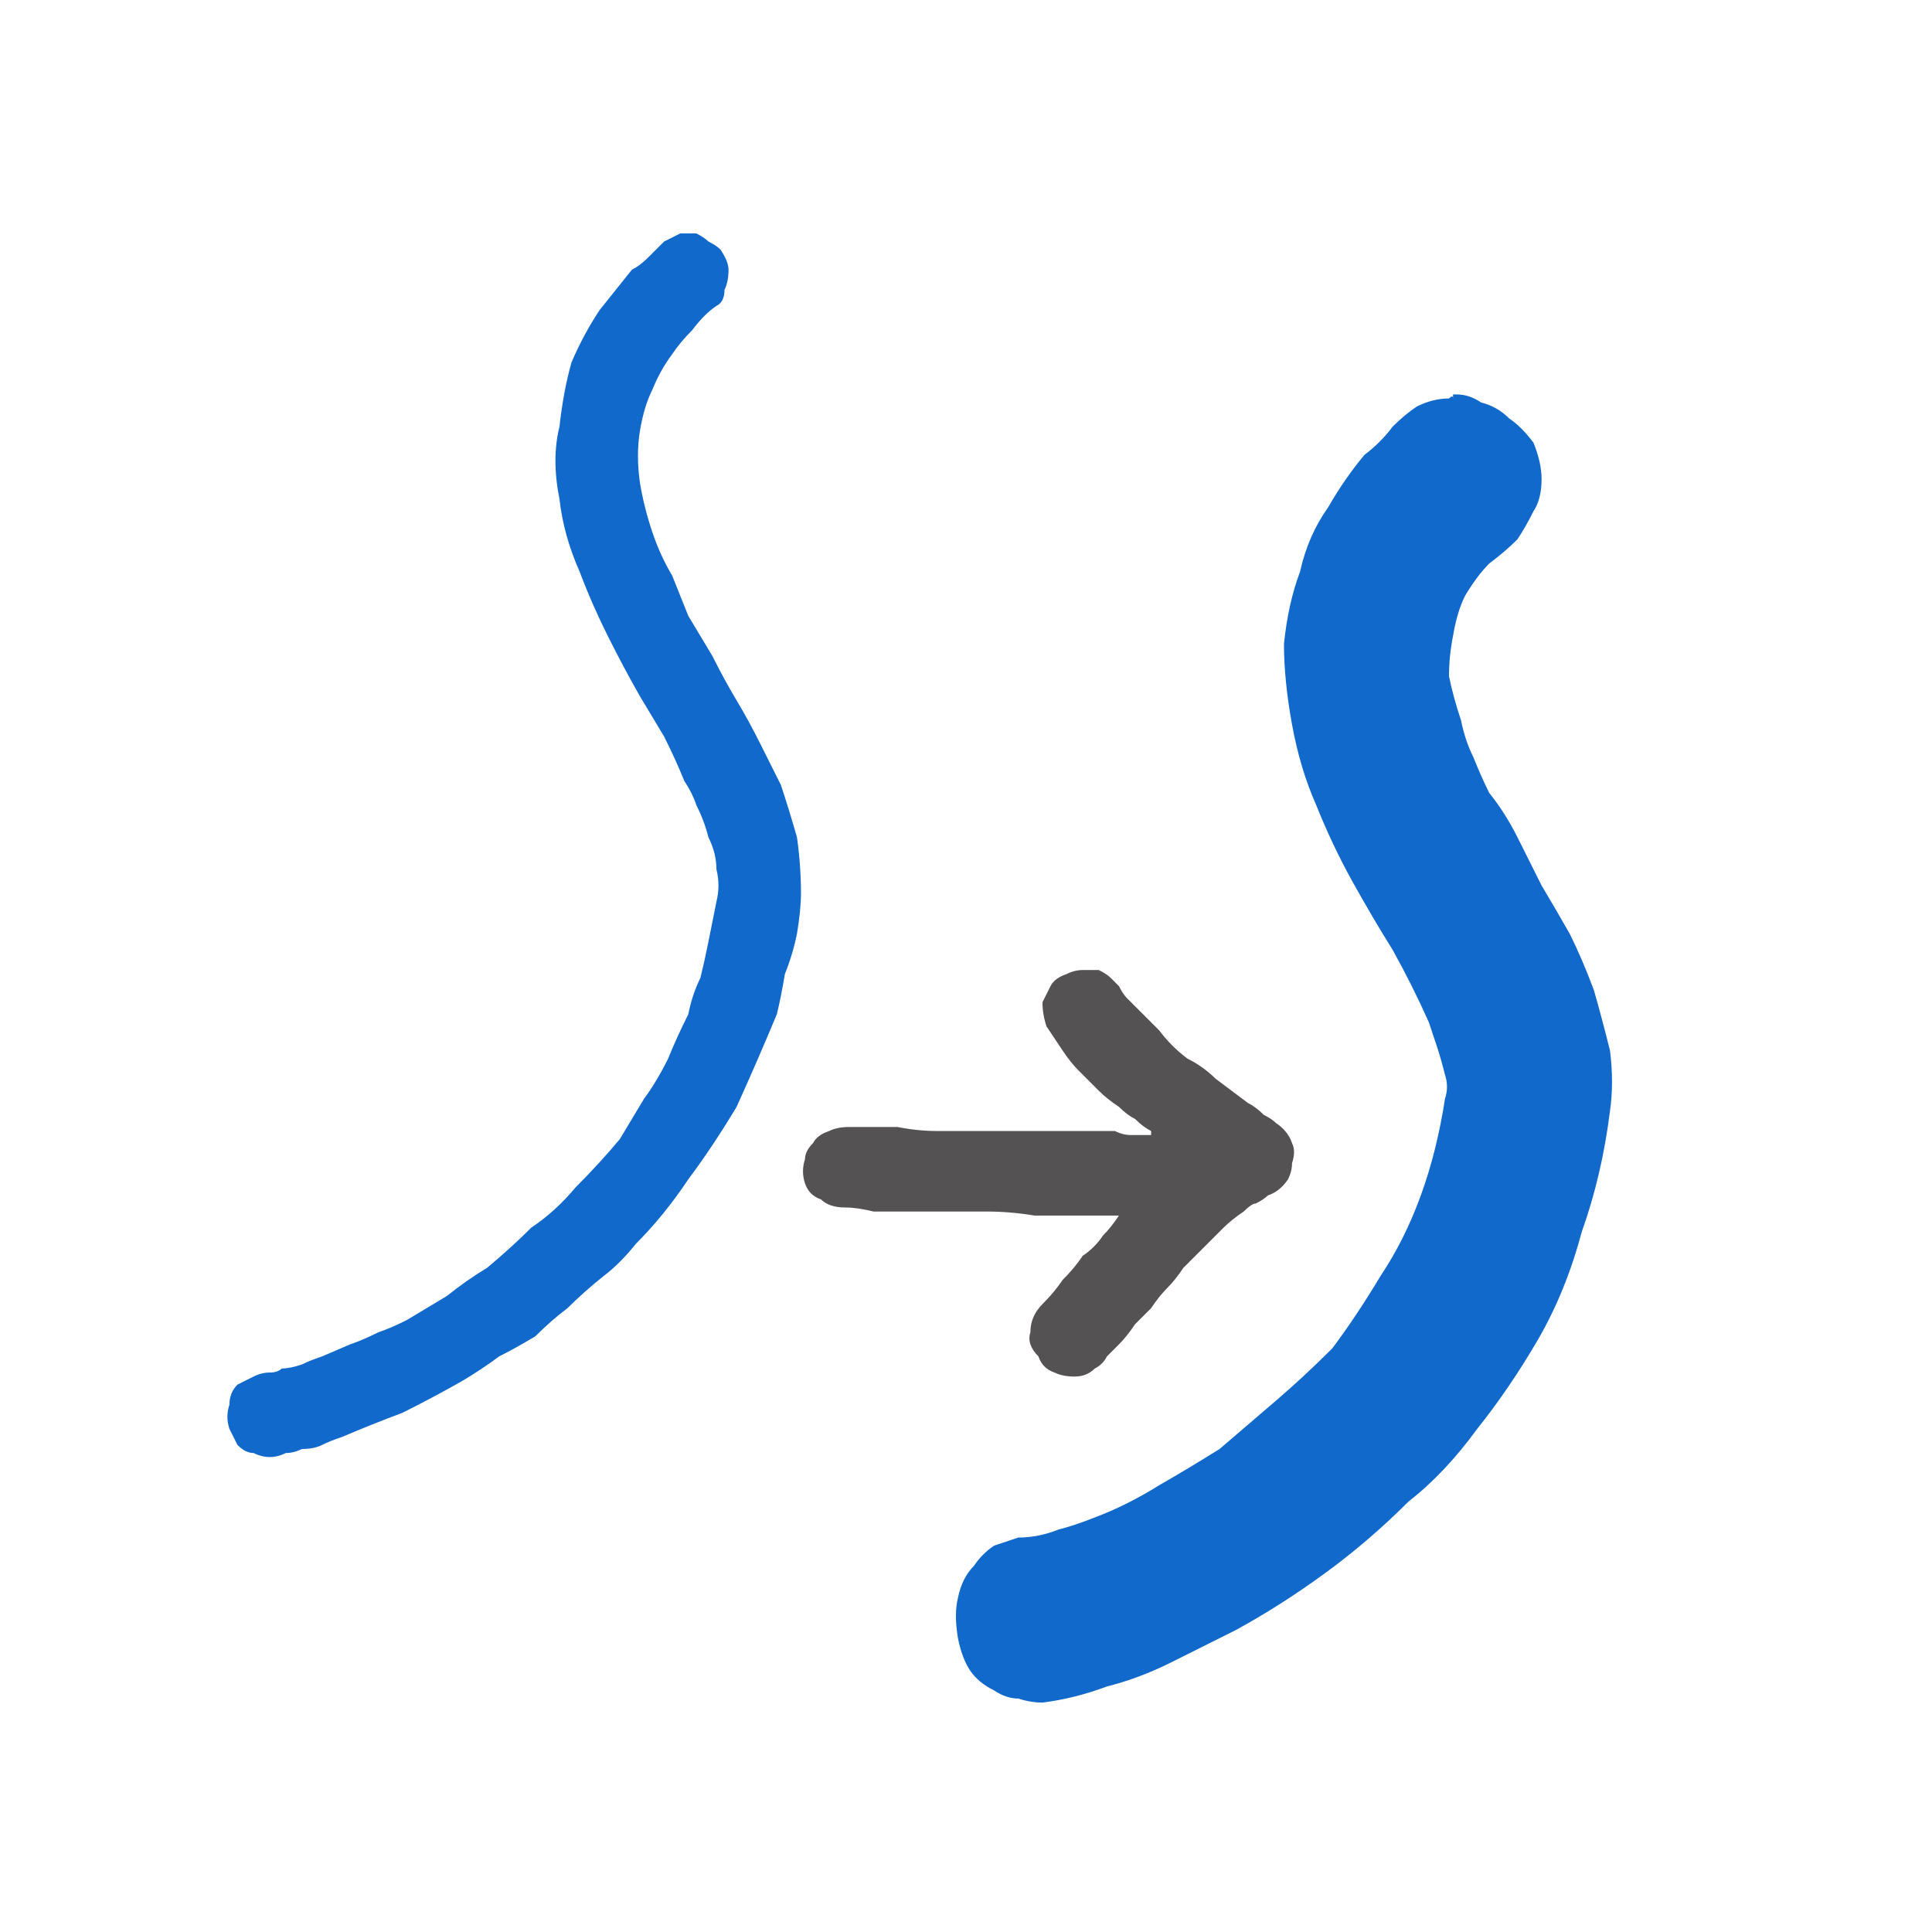
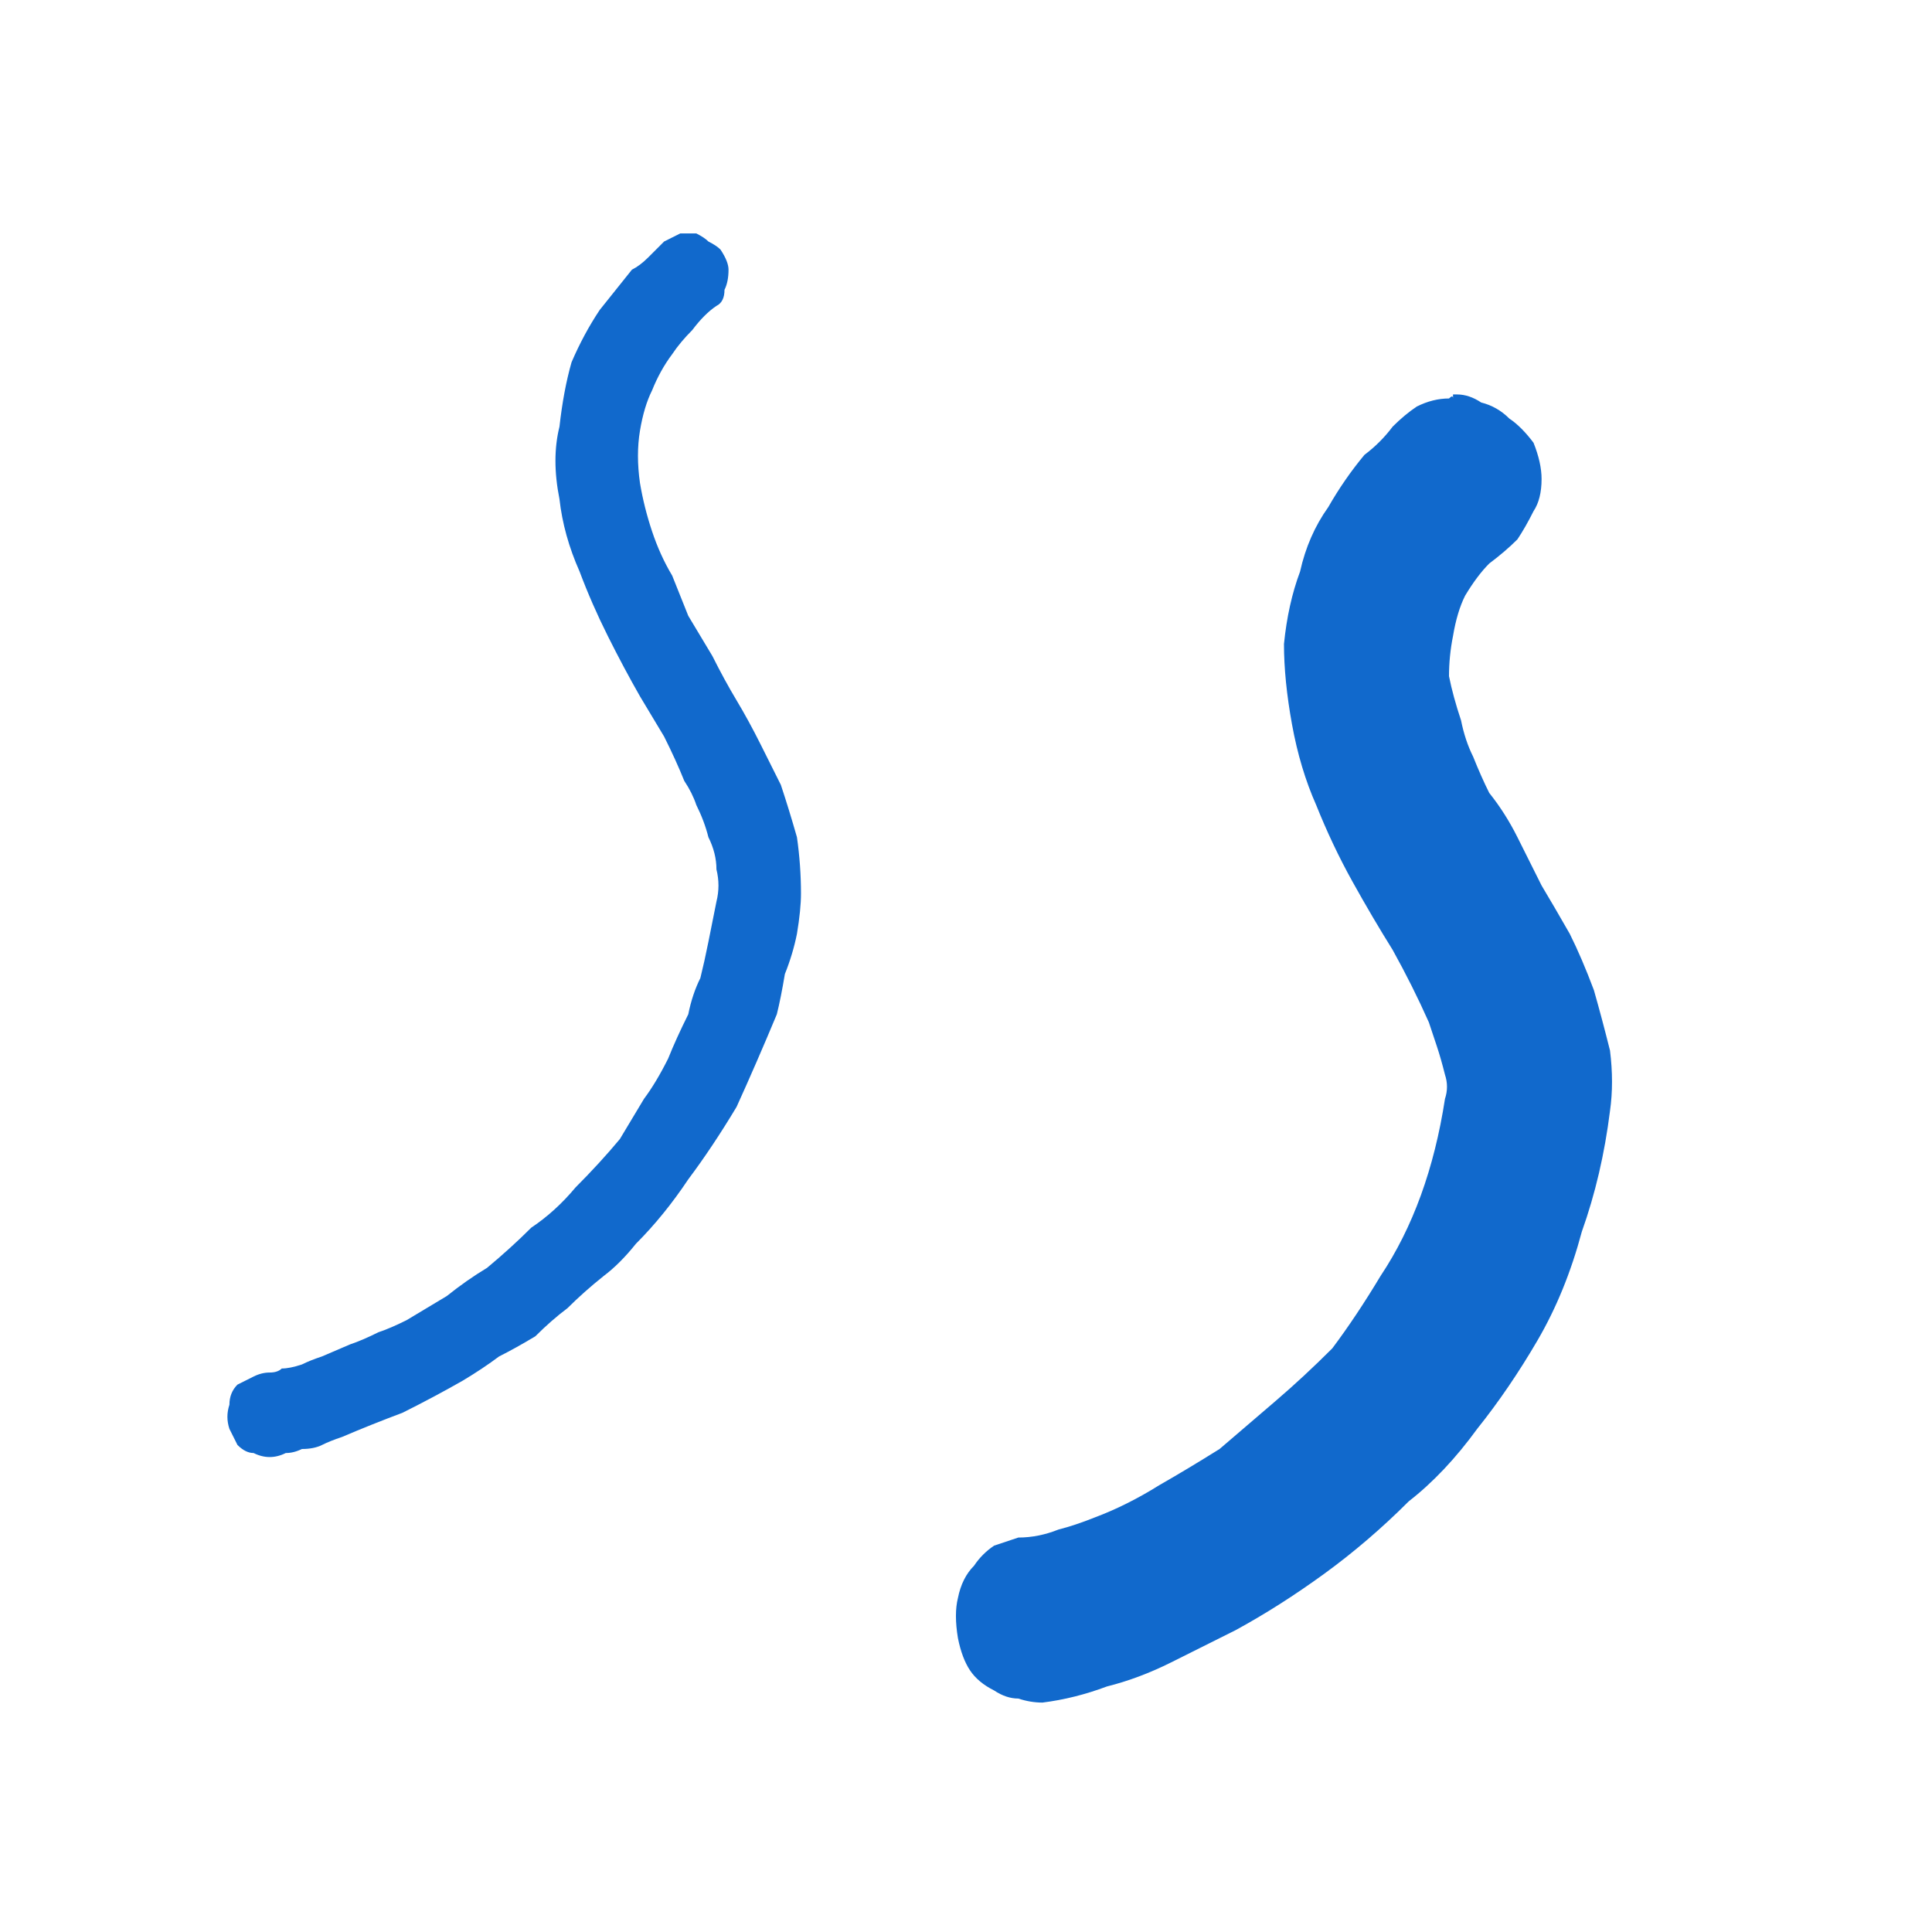
<svg xmlns="http://www.w3.org/2000/svg" height="24" width="24">
  <defs />
  <g>
    <path d="M8.5 2.9 Q8.5 2.9 8.5 2.9 8.55 2.9 8.65 2.9 8.75 2.95 8.8 3 8.9 3.05 8.95 3.1 9.05 3.25 9.05 3.35 9.05 3.5 9 3.6 9 3.75 8.9 3.8 8.75 3.9 8.6 4.1 8.45 4.25 8.35 4.4 8.2 4.6 8.1 4.85 8 5.05 7.95 5.35 7.9 5.65 7.95 6 8 6.3 8.1 6.6 8.2 6.9 8.35 7.15 8.45 7.4 8.55 7.65 8.7 7.9 8.85 8.15 9 8.45 9.15 8.7 9.3 8.95 9.45 9.25 9.55 9.45 9.7 9.75 9.8 10.05 9.9 10.4 9.95 10.75 9.95 11.1 9.95 11.3 9.9 11.6 9.85 11.85 9.75 12.1 9.7 12.4 9.65 12.6 9.4 13.2 9.15 13.75 8.85 14.25 8.55 14.65 8.25 15.1 7.9 15.45 7.7 15.7 7.5 15.85 7.25 16.05 7.05 16.25 6.85 16.4 6.65 16.6 6.4 16.75 6.2 16.85 6 17 5.75 17.15 5.4 17.35 5 17.55 4.6 17.7 4.25 17.85 4.1 17.9 4 17.95 3.9 18 3.75 18 3.65 18.05 3.55 18.05 3.45 18.1 3.35 18.1 3.25 18.1 3.15 18.05 3.05 18.05 2.95 17.95 2.9 17.85 2.85 17.75 2.8 17.6 2.85 17.45 2.85 17.3 2.95 17.2 3.05 17.15 3.15 17.1 3.25 17.05 3.35 17.05 3.45 17.05 3.5 17 3.6 17 3.75 16.95 3.85 16.9 4 16.85 L4.35 16.7 Q4.5 16.65 4.7 16.55 4.85 16.5 5.05 16.4 5.3 16.25 5.55 16.1 5.8 15.9 6.05 15.75 6.35 15.5 6.6 15.25 6.9 15.05 7.15 14.75 7.45 14.45 7.7 14.15 7.85 13.9 8 13.65 8.15 13.45 8.3 13.15 8.4 12.9 8.55 12.6 8.6 12.35 8.7 12.15 8.75 11.95 8.8 11.7 8.85 11.45 8.9 11.2 8.95 11 8.9 10.8 8.9 10.6 8.8 10.4 8.75 10.2 8.65 10 8.6 9.85 8.5 9.7 8.4 9.45 8.25 9.15 L7.95 8.65 Q7.75 8.3 7.55 7.9 7.35 7.5 7.2 7.1 7 6.65 6.95 6.2 6.85 5.7 6.95 5.3 7 4.85 7.1 4.5 7.25 4.15 7.45 3.85 7.65 3.6 7.85 3.35 7.95 3.3 8.05 3.2 8.15 3.1 8.25 3 8.35 2.95 8.45 2.9 8.45 2.9 8.5 2.9 M18.05 4.95 Q18.05 4.9 18.05 4.9 L18.1 4.9 Q18.25 4.9 18.4 5 18.6 5.05 18.75 5.2 18.9 5.3 19.05 5.5 19.15 5.75 19.15 5.95 19.15 6.2 19.05 6.35 18.95 6.55 18.85 6.7 18.7 6.85 18.5 7 18.35 7.15 18.2 7.4 18.1 7.6 18.05 7.9 18 8.15 18 8.4 18.05 8.65 18.15 8.95 18.2 9.2 18.3 9.4 18.4 9.65 18.5 9.85 18.7 10.1 18.85 10.4 19 10.7 19.15 11 19.3 11.25 19.5 11.6 19.65 11.9 19.8 12.3 19.9 12.65 20 13.05 20.05 13.45 20 13.8 19.9 14.6 19.65 15.3 19.45 16.05 19.1 16.65 18.75 17.25 18.35 17.75 17.95 18.3 17.5 18.65 17 19.15 16.45 19.55 15.9 19.95 15.35 20.25 14.95 20.45 14.55 20.65 14.15 20.85 13.75 20.95 13.35 21.1 12.95 21.15 12.8 21.15 12.65 21.1 12.5 21.1 12.35 21 12.15 20.9 12.05 20.75 11.95 20.6 11.9 20.35 11.85 20.05 11.9 19.85 11.95 19.6 12.1 19.45 12.2 19.3 12.35 19.2 12.5 19.15 12.65 19.1 12.9 19.1 13.15 19 13.35 18.95 13.6 18.85 14 18.7 14.4 18.45 14.75 18.25 15.15 18 15.5 17.7 15.85 17.4 16.2 17.1 16.55 16.75 16.85 16.35 17.15 15.85 17.45 15.4 17.65 14.85 17.85 14.3 17.95 13.65 18 13.5 17.95 13.35 17.9 13.15 17.85 13 17.8 12.85 17.75 12.7 17.55 12.25 17.3 11.8 17.05 11.4 16.8 10.95 16.55 10.5 16.35 10 16.15 9.55 16.05 9 15.95 8.45 15.95 8 16 7.5 16.15 7.1 16.25 6.65 16.5 6.3 16.7 5.95 16.95 5.65 17.15 5.5 17.3 5.3 17.45 5.15 17.6 5.05 17.8 4.95 18 4.95 18.05 4.9 18.05 4.95" fill="#1169CC" stroke="none" />
-     <path d="M13.5 12.05 Q13.5 12.05 13.5 12.05 13.6 12.05 13.65 12.05 13.75 12.1 13.8 12.15 13.85 12.2 13.9 12.25 13.95 12.35 14 12.4 14.05 12.45 14.1 12.5 14.25 12.65 14.4 12.8 14.55 13 14.75 13.15 14.95 13.25 15.1 13.4 15.3 13.55 15.5 13.7 15.6 13.75 15.7 13.85 15.8 13.9 15.85 13.95 16 14.05 16.05 14.2 16.1 14.3 16.05 14.45 16.05 14.55 16 14.65 15.9 14.8 15.75 14.85 15.7 14.9 15.6 14.95 15.55 14.95 15.45 15.05 15.3 15.15 15.2 15.25 15.05 15.4 14.9 15.55 14.85 15.6 14.8 15.65 14.75 15.7 14.7 15.75 14.6 15.9 14.5 16 14.4 16.1 14.3 16.25 14.2 16.35 14.1 16.45 14 16.6 13.9 16.7 13.85 16.75 13.75 16.85 13.7 16.95 13.6 17 13.5 17.1 13.35 17.1 13.2 17.1 13.1 17.05 12.95 17 12.9 16.85 12.75 16.7 12.8 16.55 12.8 16.35 12.95 16.2 13.1 16.05 13.2 15.9 13.35 15.75 13.45 15.6 13.6 15.5 13.7 15.35 13.8 15.25 13.9 15.1 13.9 15.1 13.9 15.1 13.9 15.1 13.9 15.1 13.9 15.1 13.9 15.1 13.9 15.1 13.9 15.1 13.8 15.1 13.65 15.1 13.55 15.1 13.45 15.1 13.15 15.1 12.85 15.1 12.55 15.05 12.25 15.05 12.1 15.05 11.95 15.05 11.8 15.05 11.65 15.05 11.55 15.05 11.45 15.05 11.3 15.05 11.2 15.05 11 15.05 10.85 15.05 10.65 15 10.5 15 10.3 15 10.2 14.9 10.05 14.85 10 14.7 9.95 14.55 10 14.4 10 14.3 10.1 14.2 10.15 14.1 10.3 14.05 10.4 14 10.55 14 10.7 14 10.85 14 11 14 11.15 14 11.4 14.05 11.65 14.05 11.95 14.05 12.2 14.05 12.4 14.05 12.6 14.05 12.8 14.05 13.05 14.05 L13.25 14.05 Q13.35 14.05 13.45 14.05 13.55 14.05 13.65 14.05 13.75 14.05 13.85 14.05 13.95 14.1 14.05 14.1 14.15 14.1 14.25 14.1 L14.3 14.1 Q14.3 14.1 14.3 14.1 14.3 14.1 14.3 14.1 L14.3 14.05 Q14.2 14 14.1 13.9 14 13.85 13.9 13.75 13.75 13.65 13.65 13.55 13.5 13.4 13.4 13.3 13.3 13.2 13.2 13.05 13.1 12.9 13 12.75 12.95 12.6 12.95 12.45 13 12.35 13.05 12.25 13.1 12.15 13.25 12.1 13.35 12.05 13.45 12.05 13.5 12.05 13.5 12.05" fill="#545252" stroke="none" />
  </g>
</svg>